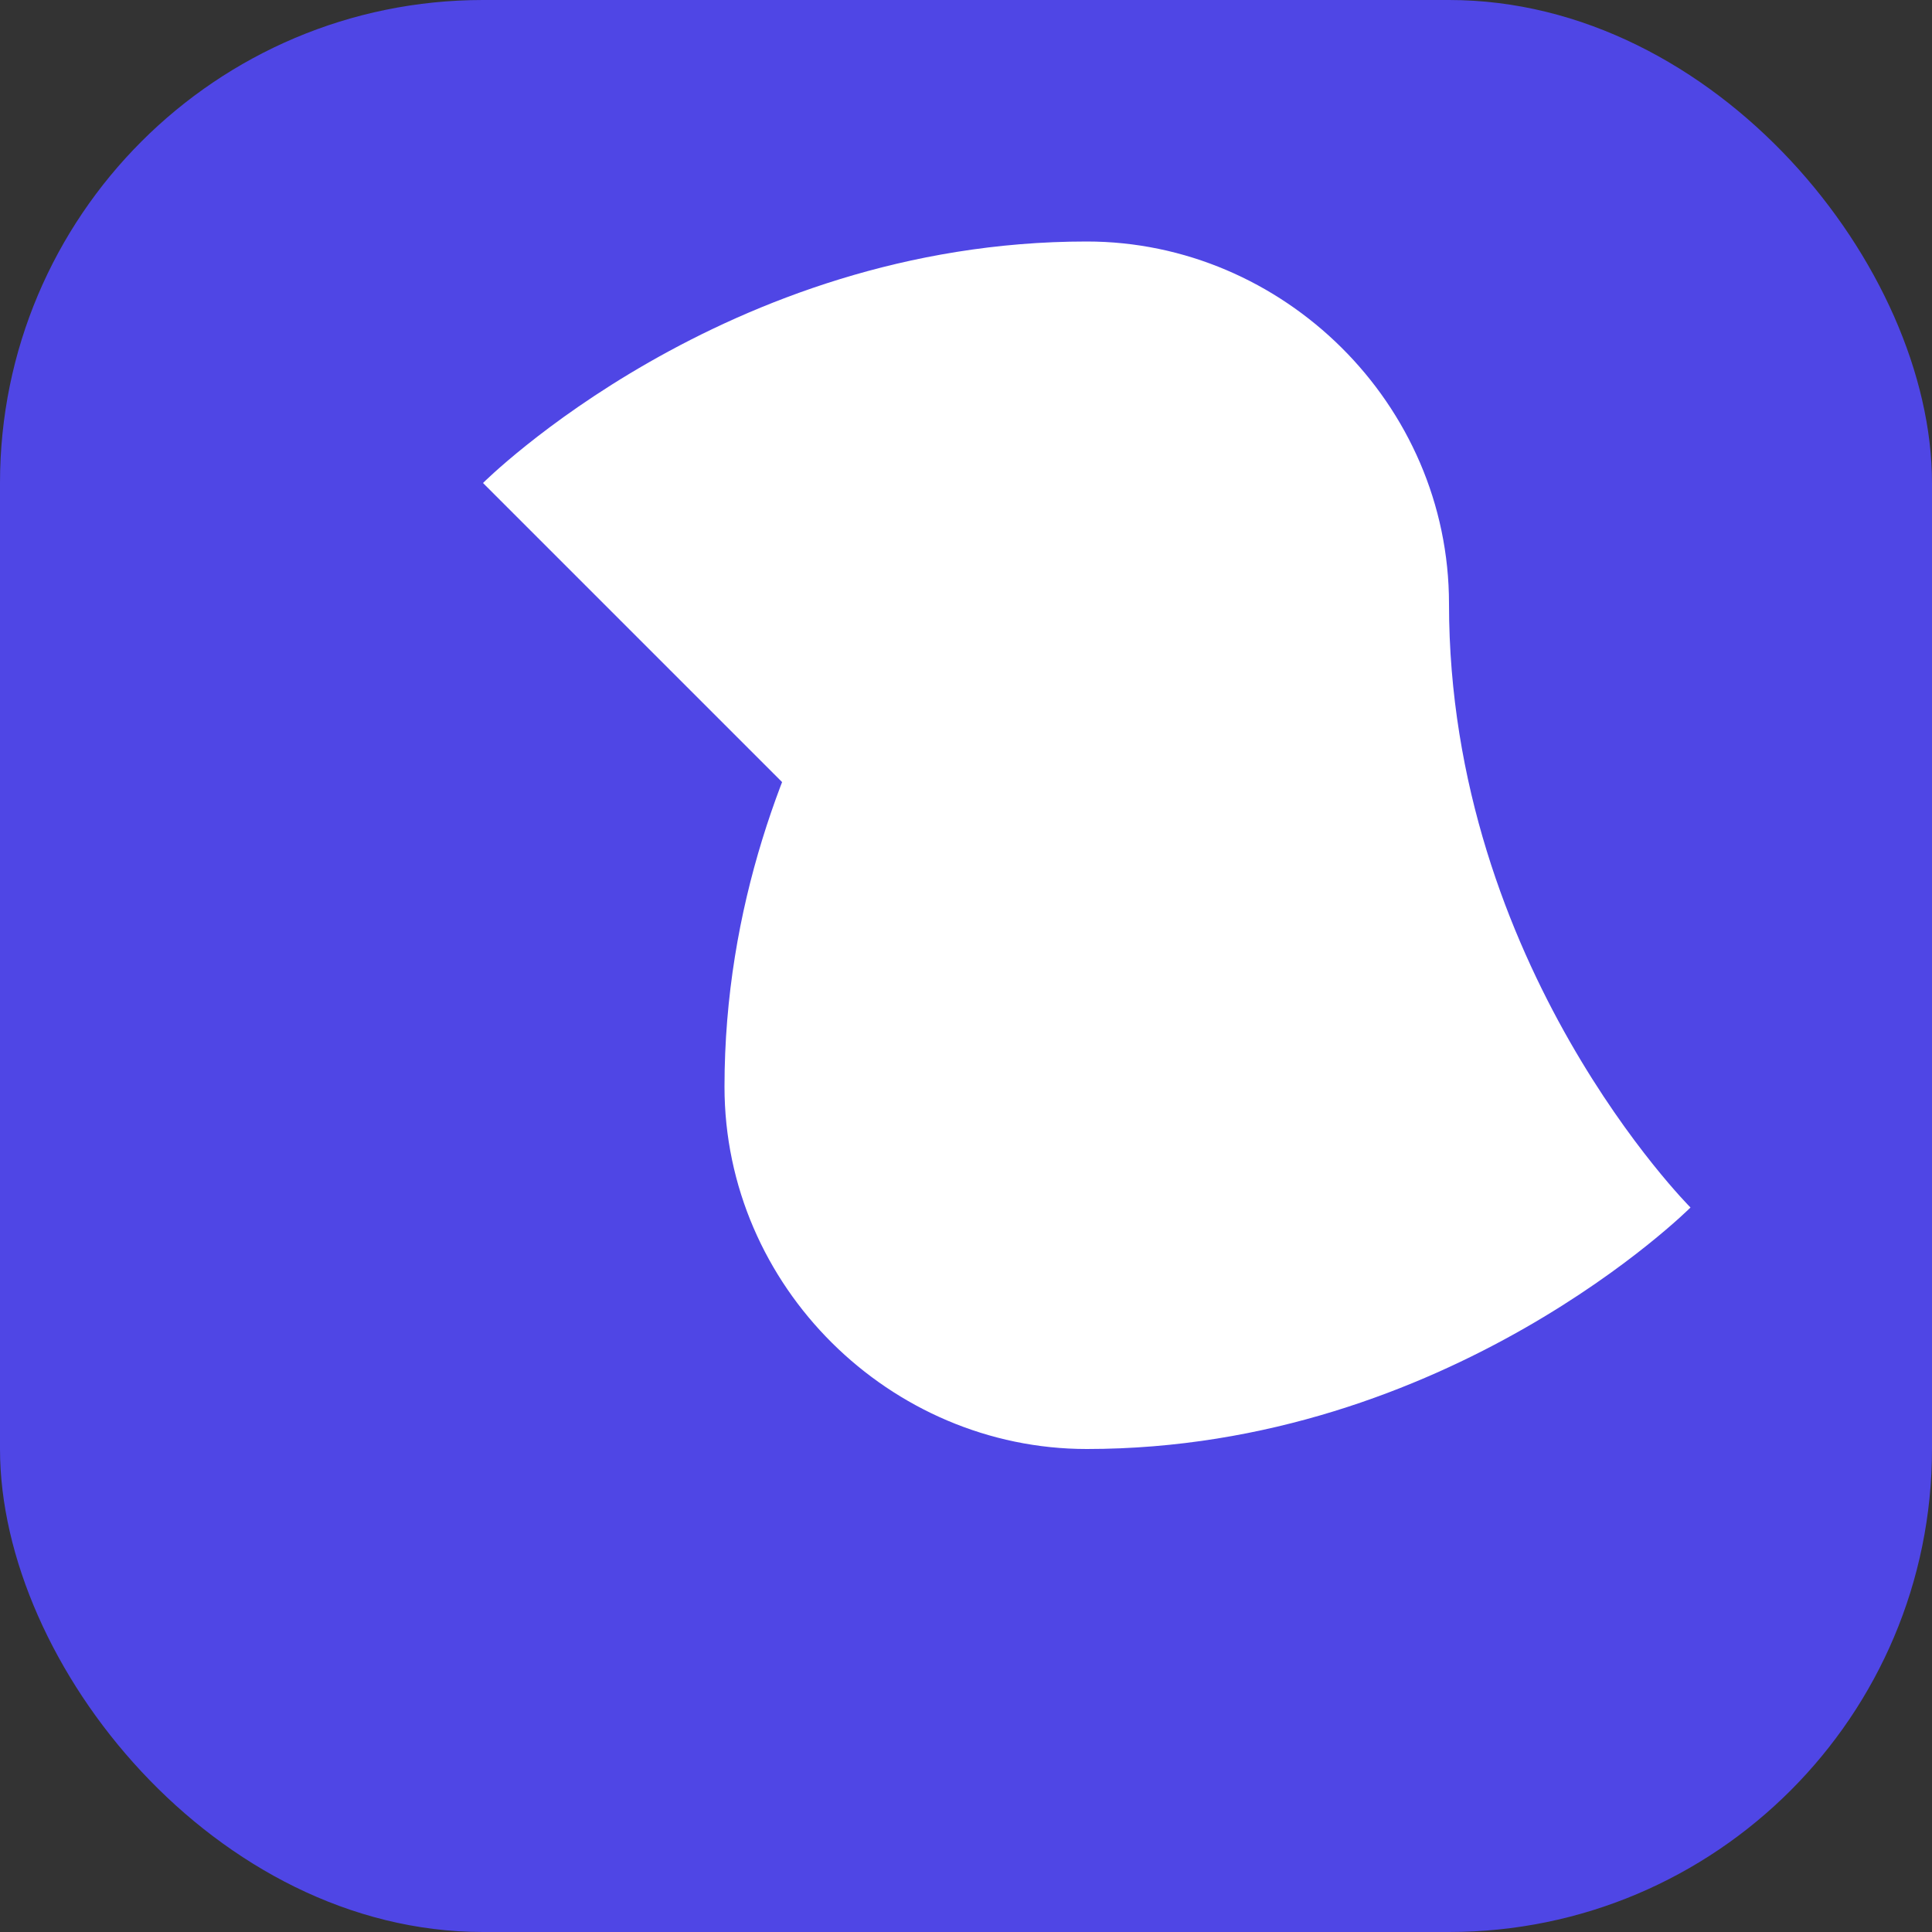
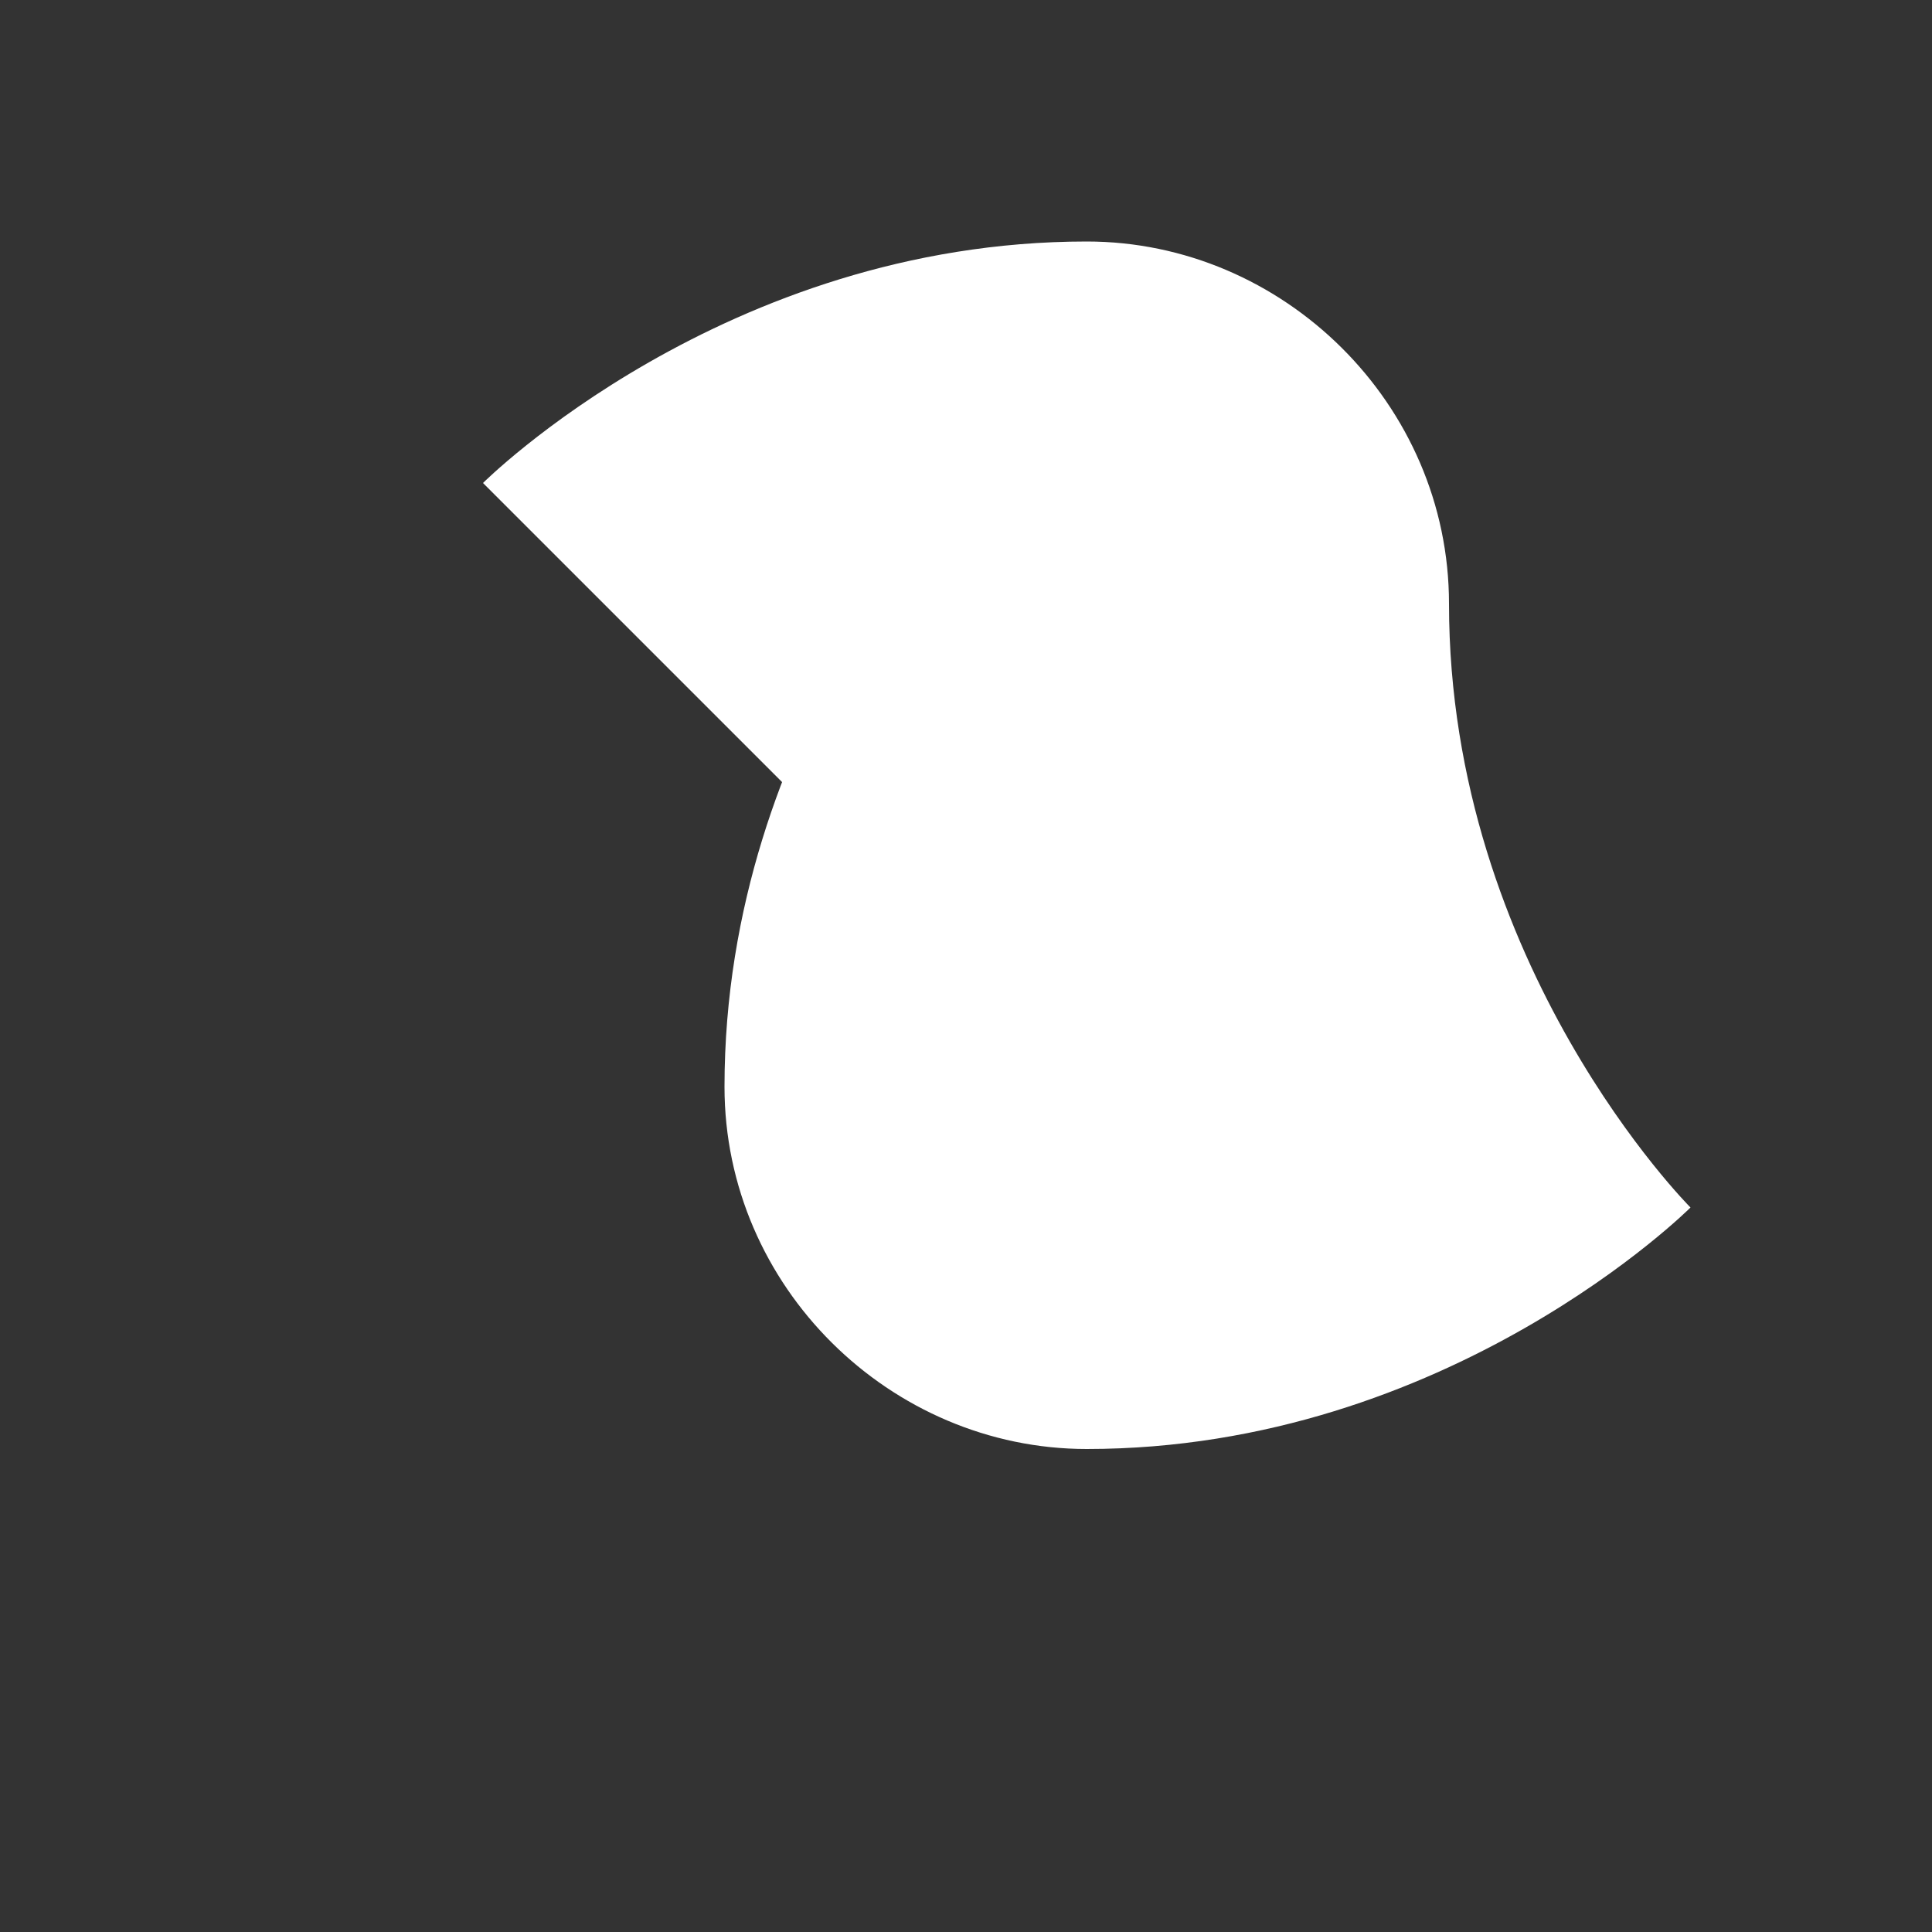
<svg xmlns="http://www.w3.org/2000/svg" width="512" height="512" viewBox="0 0 512 512" fill="none">
  <rect x="0" y="0" width="512" height="512" fill="#333333" stroke="none" />
-   <rect width="512" height="512" rx="128" fill="#4F46E5" />
-   <path d="M256 128C256 128 192 192 192 288C192 341.019 235.981 384 288 384C384 384 448 320 448 320C448 320 384 256 384 160C384 106.981 340.019 64 288 64C192 64 128 128 128 128L256 256L256 128Z" fill="white" />
+   <path d="M256 128C256 128 192 192 192 288C192 341.019 235.981 384 288 384C384 384 448 320 448 320C448 320 384 256 384 160C384 106.981 340.019 64 288 64C192 64 128 128 128 128L256 256L256 128" fill="white" />
</svg>